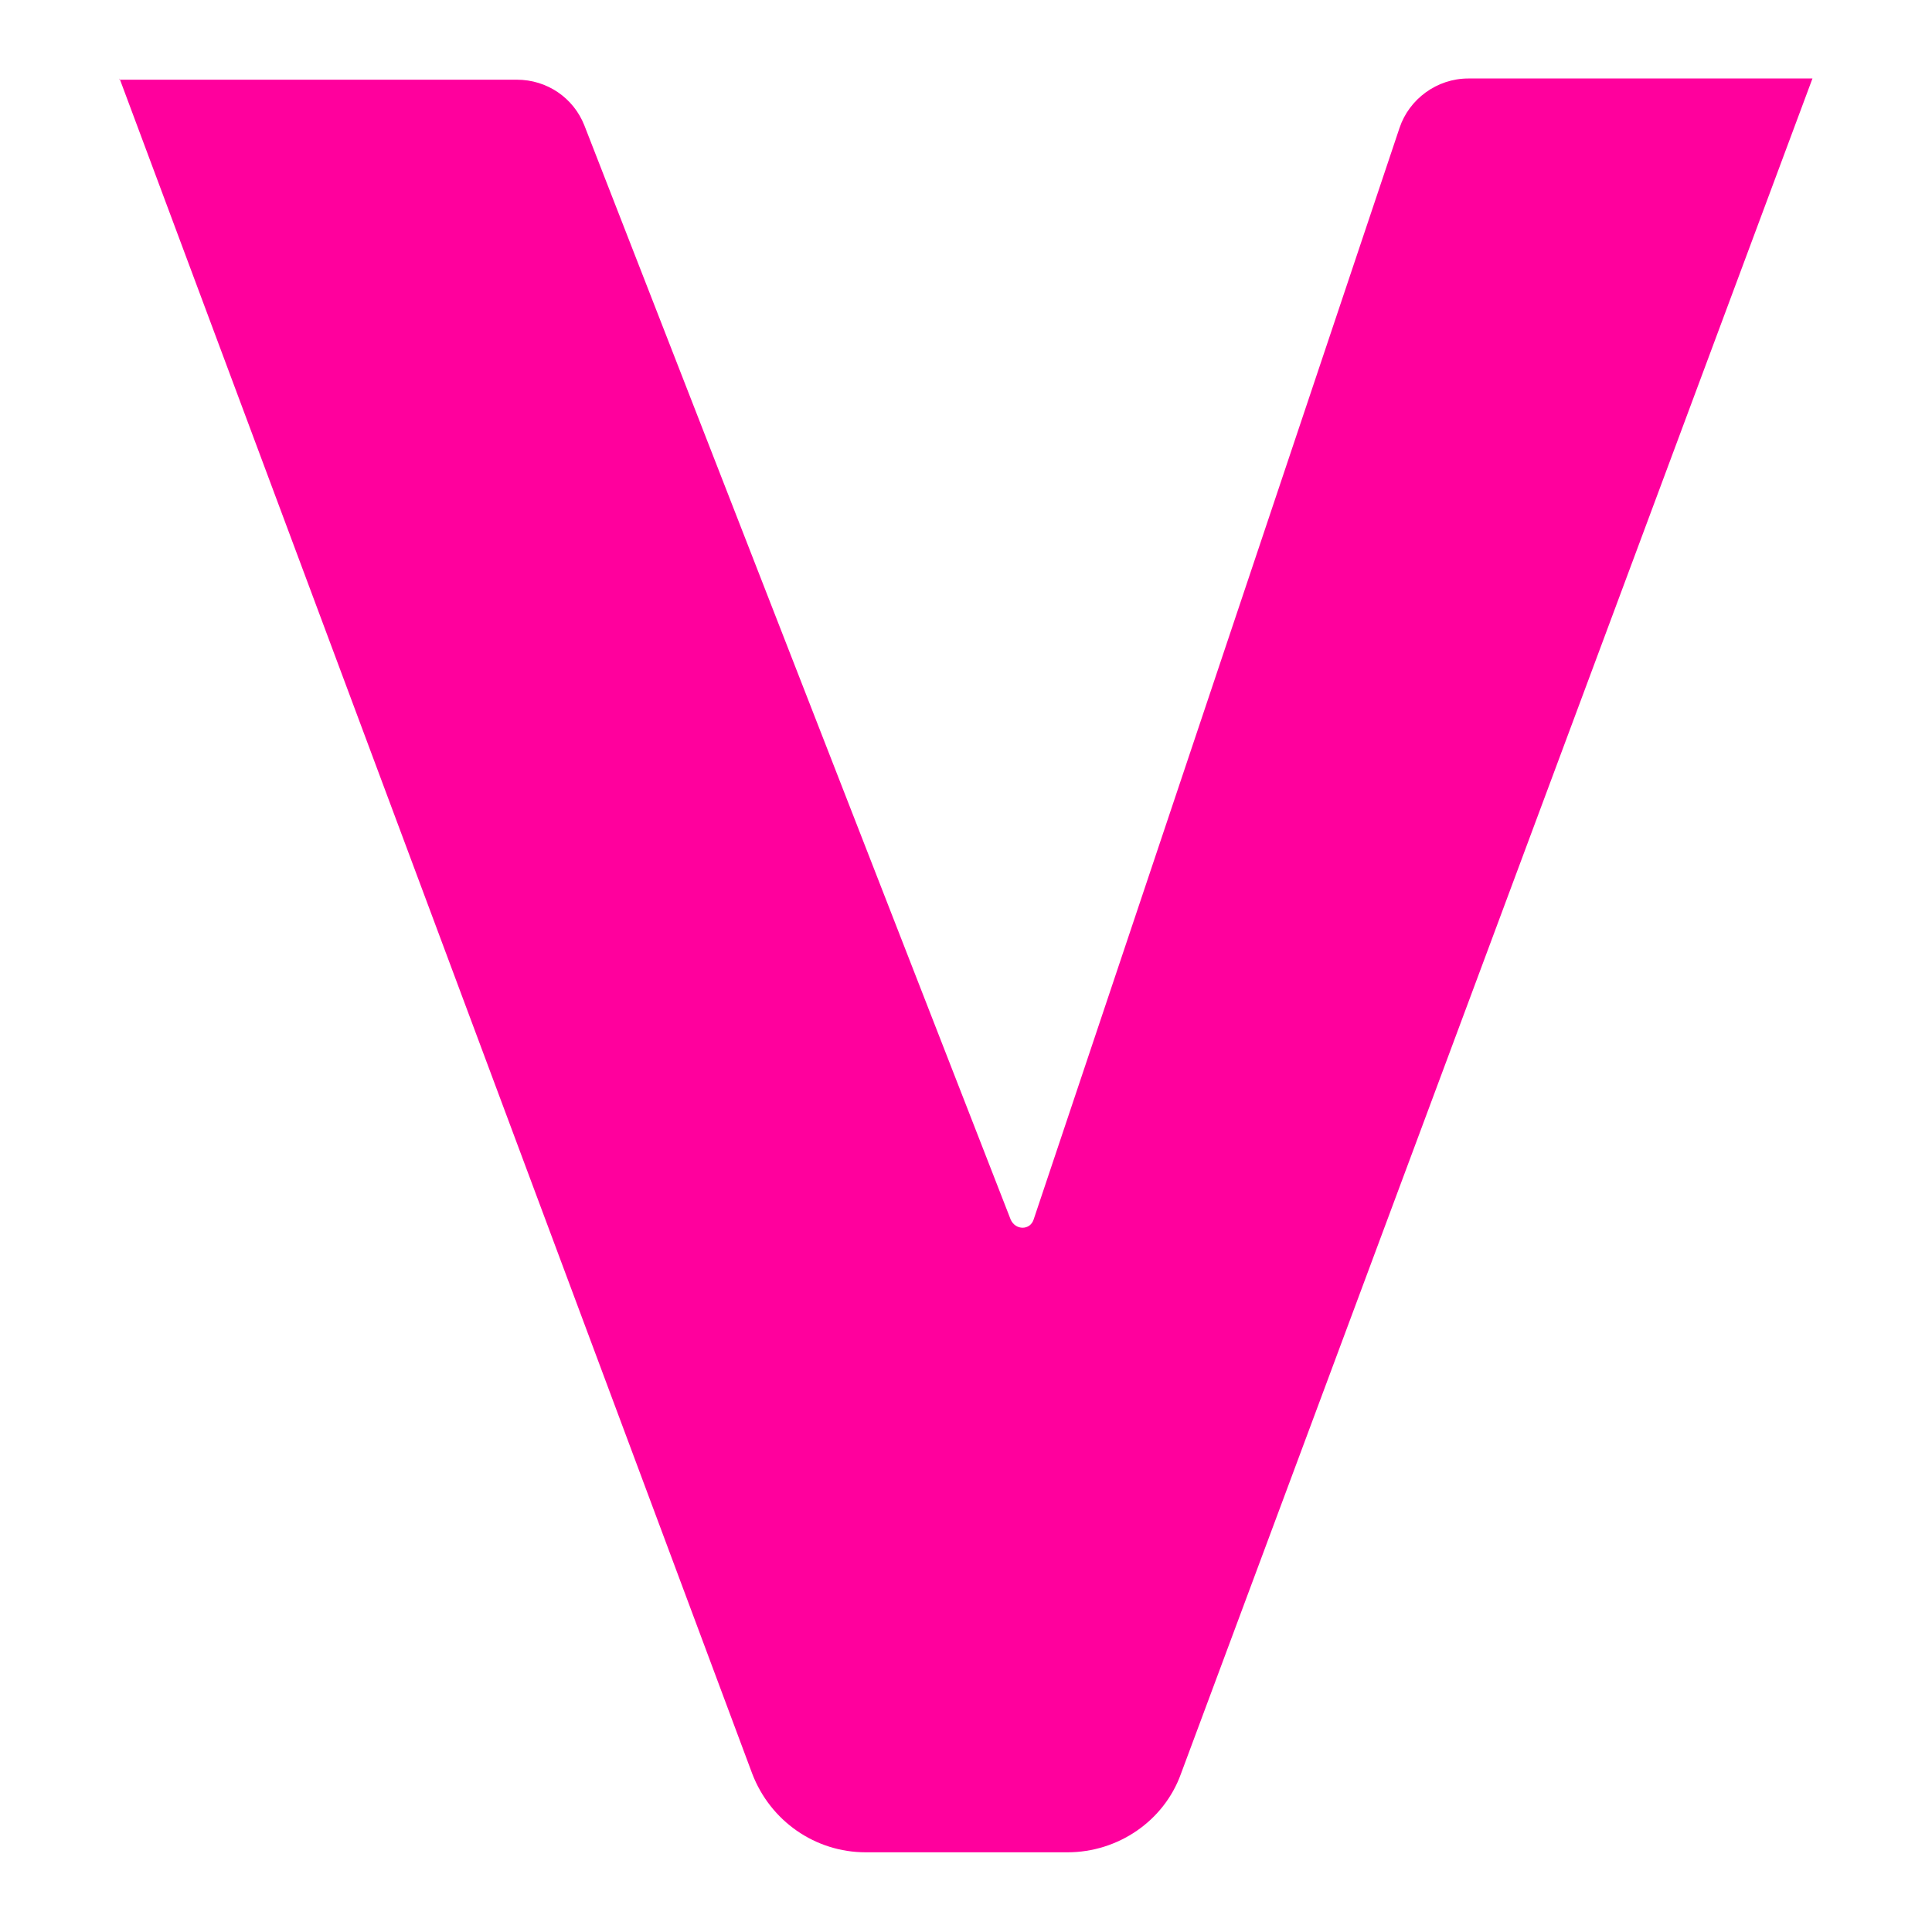
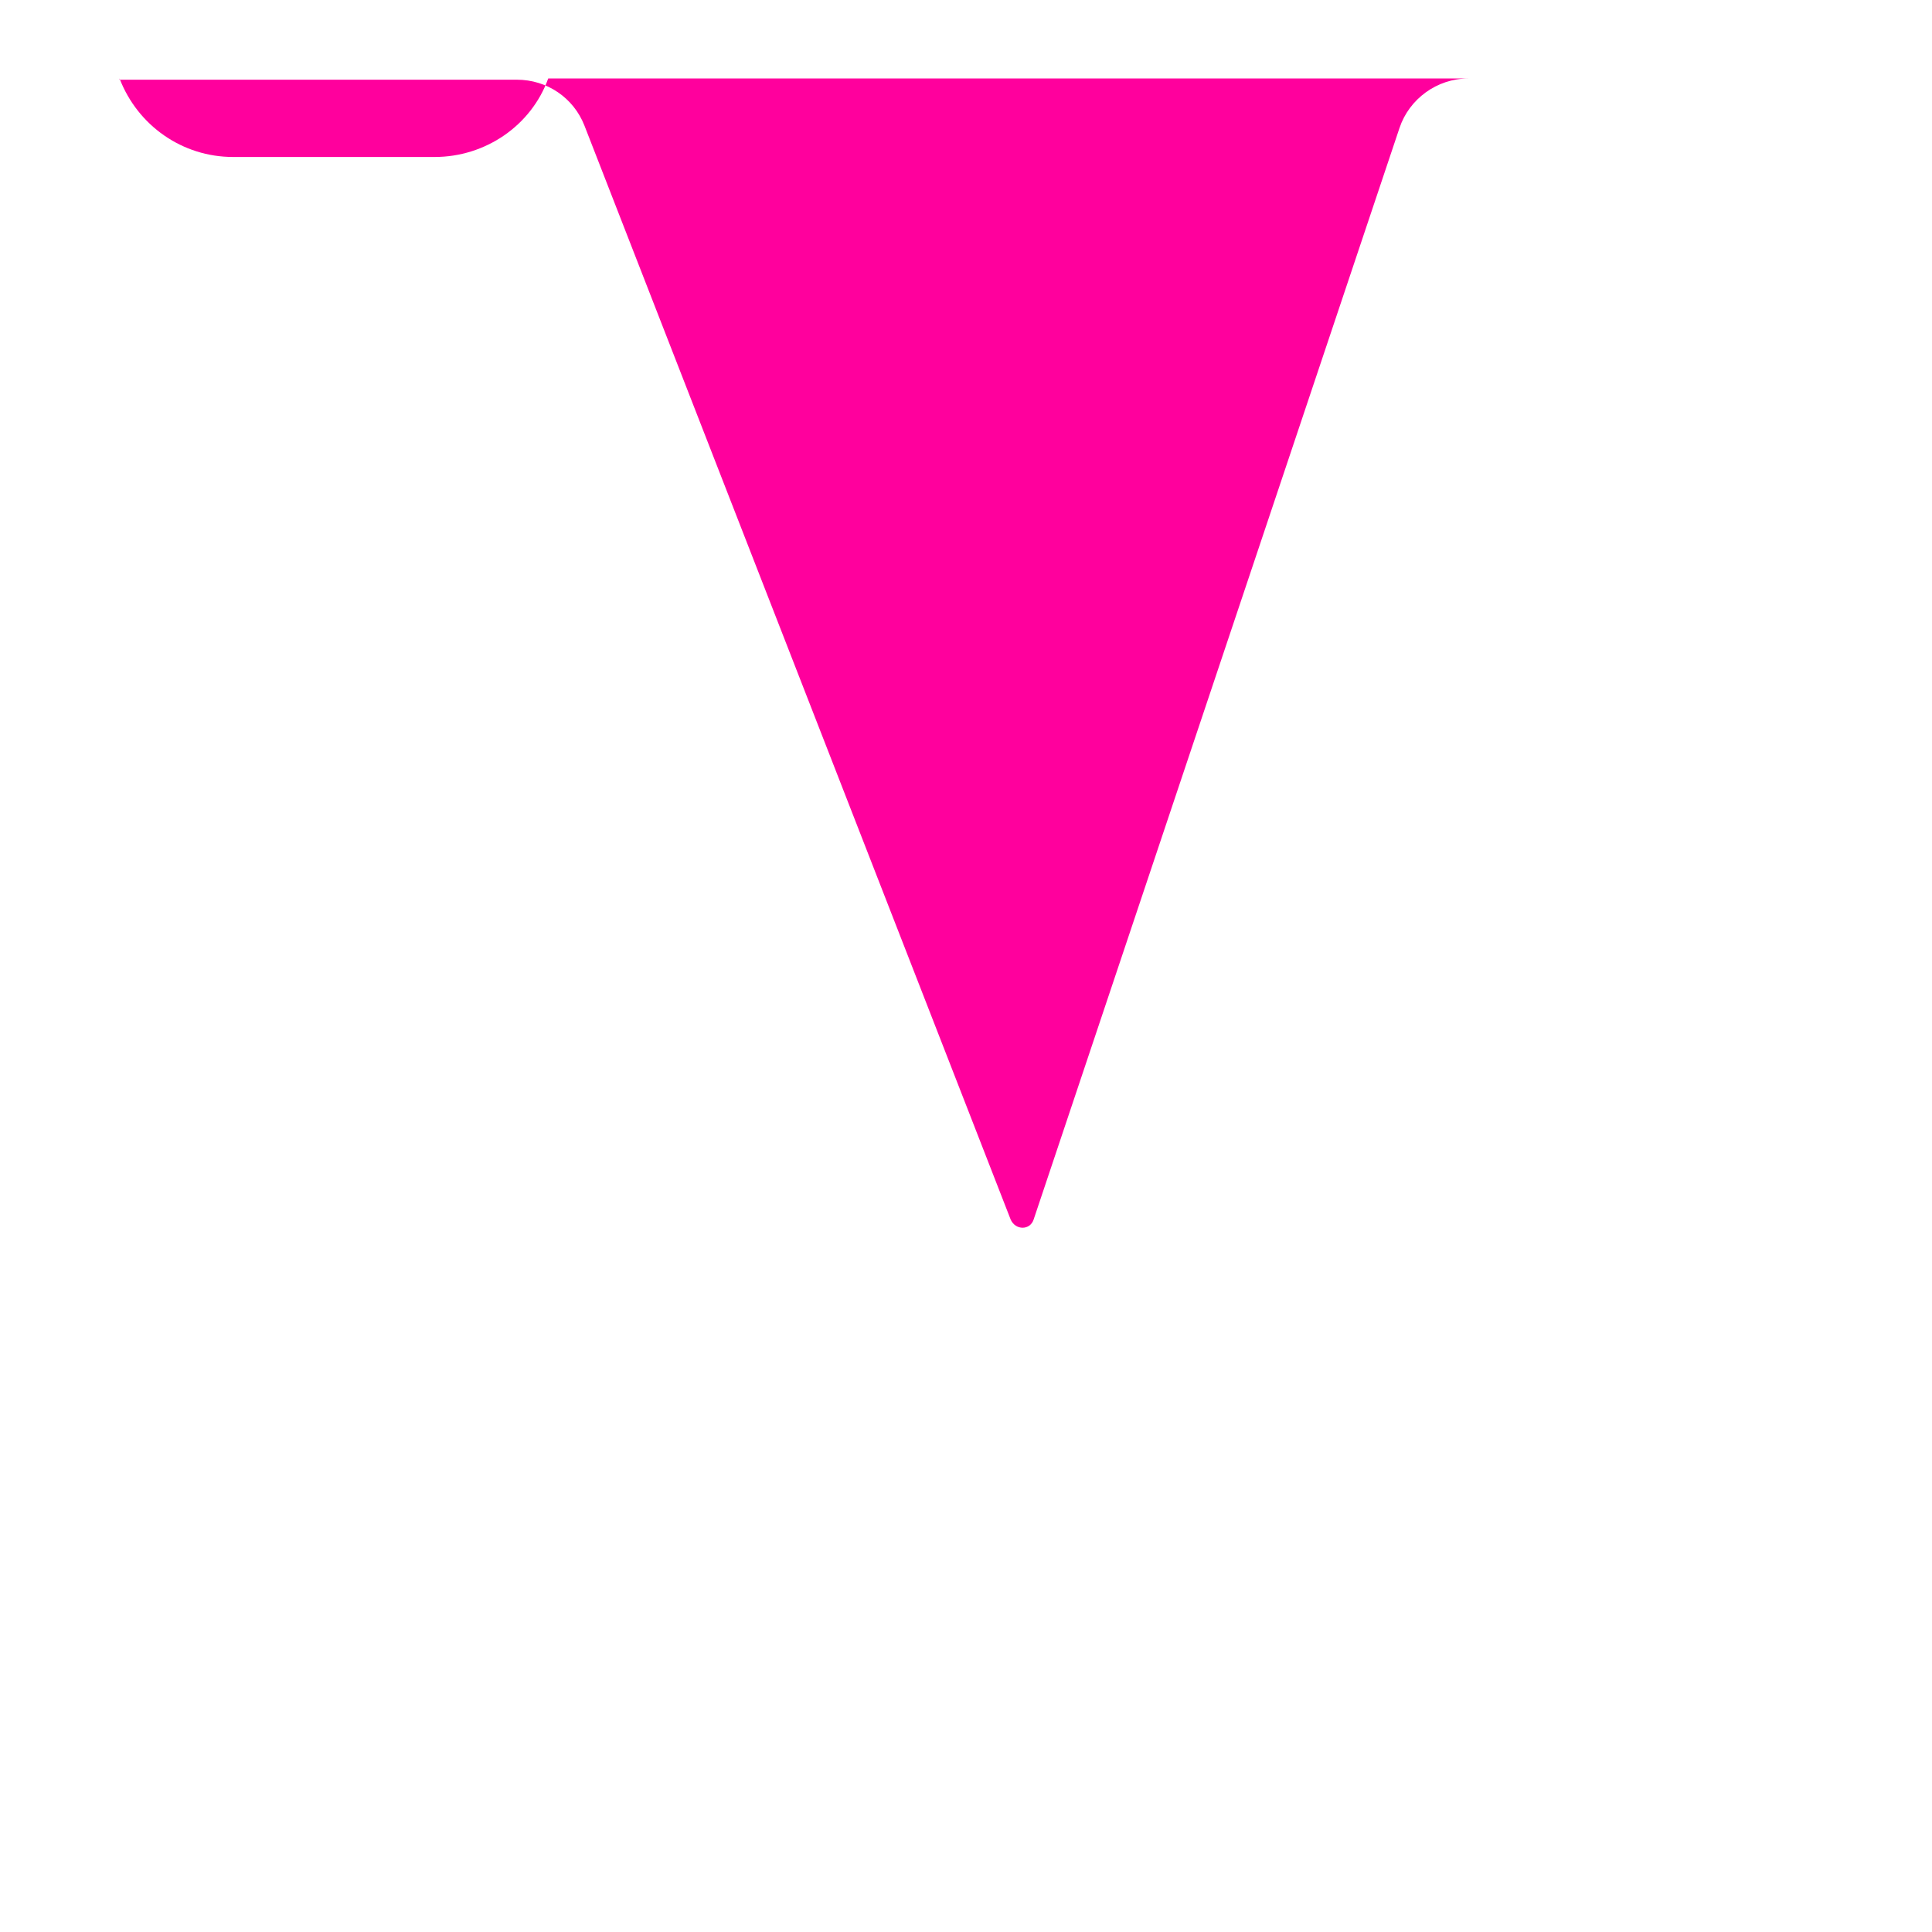
<svg xmlns="http://www.w3.org/2000/svg" id="Camada_1" version="1.1" viewBox="0 0 16 16">
  <defs>
    <style>
      .st0 {
        fill: #ff009d;
      }
    </style>
  </defs>
-   <path class="st0" d="M.99.65l5.24,14.04c.15.39.52.65.94.65h1.67c.42,0,.8-.26.94-.65L15.01.65h-2.85c-.26,0-.49.17-.57.41l-3.03,9.04c-.03.09-.15.09-.19,0L4.84,1.04c-.09-.23-.31-.38-.56-.38H.99Z" />
+   <path class="st0" d="M.99.65c.15.39.52.65.94.65h1.67c.42,0,.8-.26.94-.65L15.01.65h-2.85c-.26,0-.49.17-.57.41l-3.03,9.04c-.03.09-.15.09-.19,0L4.84,1.04c-.09-.23-.31-.38-.56-.38H.99Z" />
</svg>